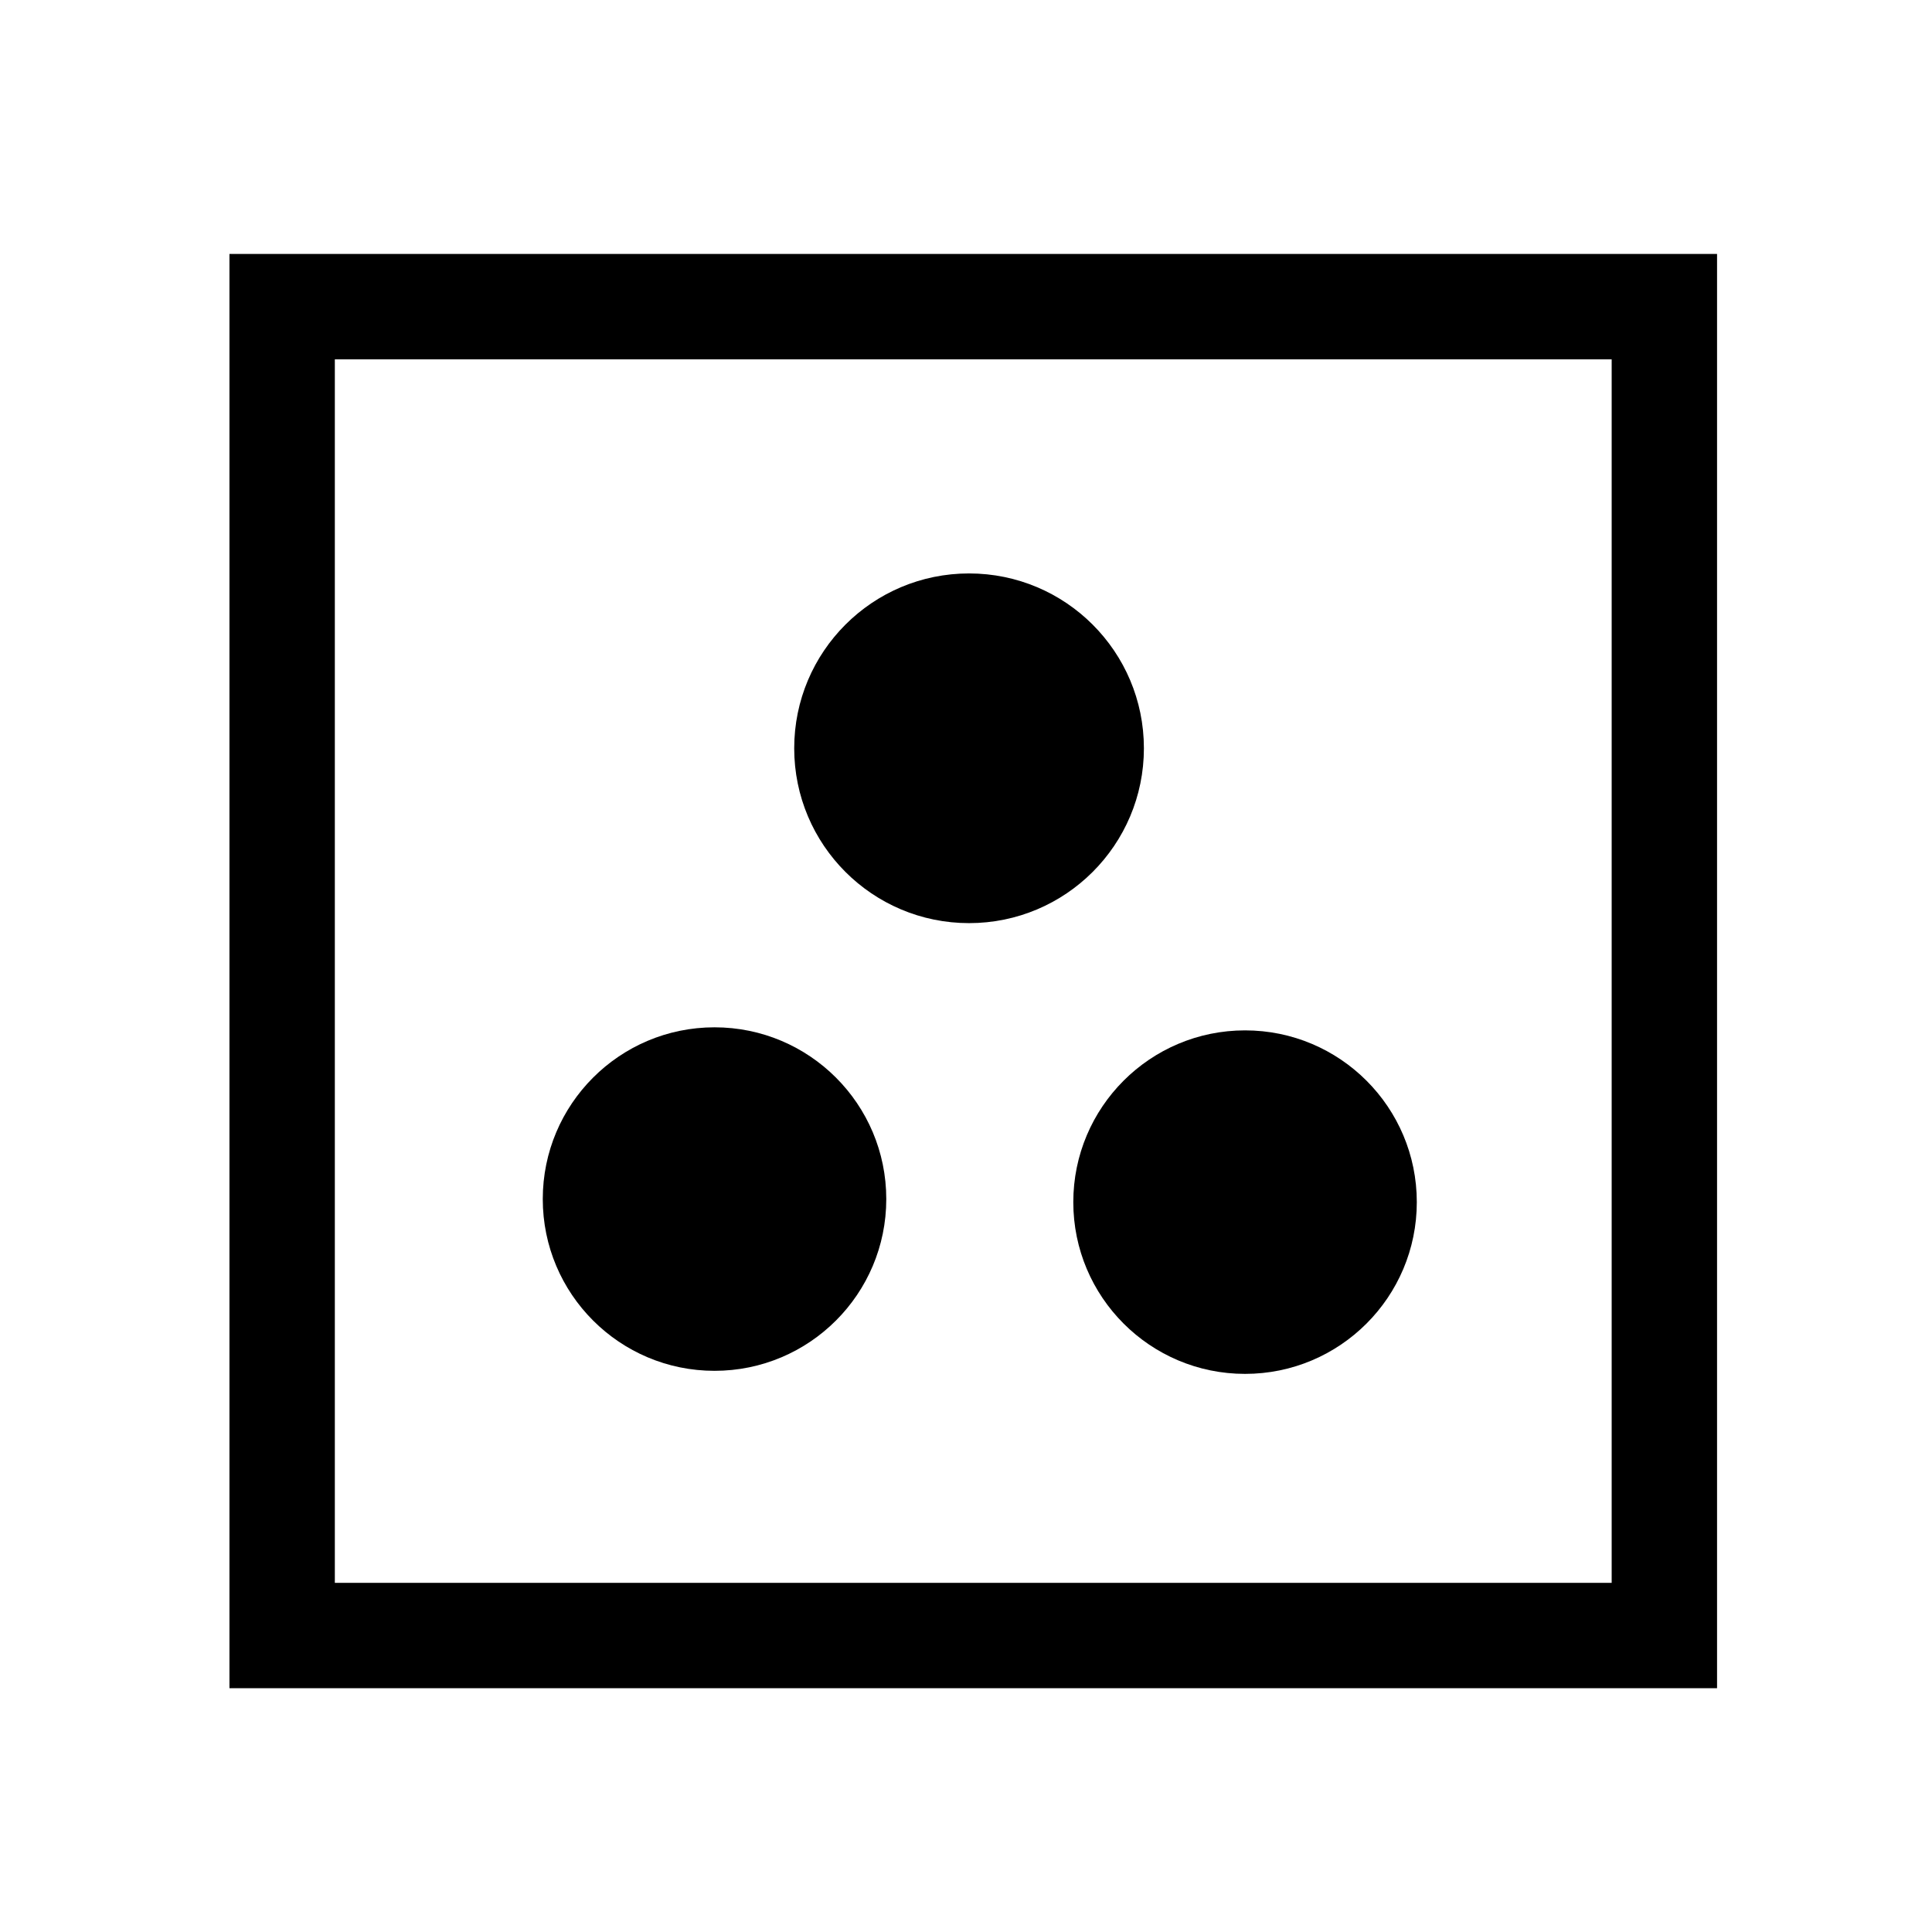
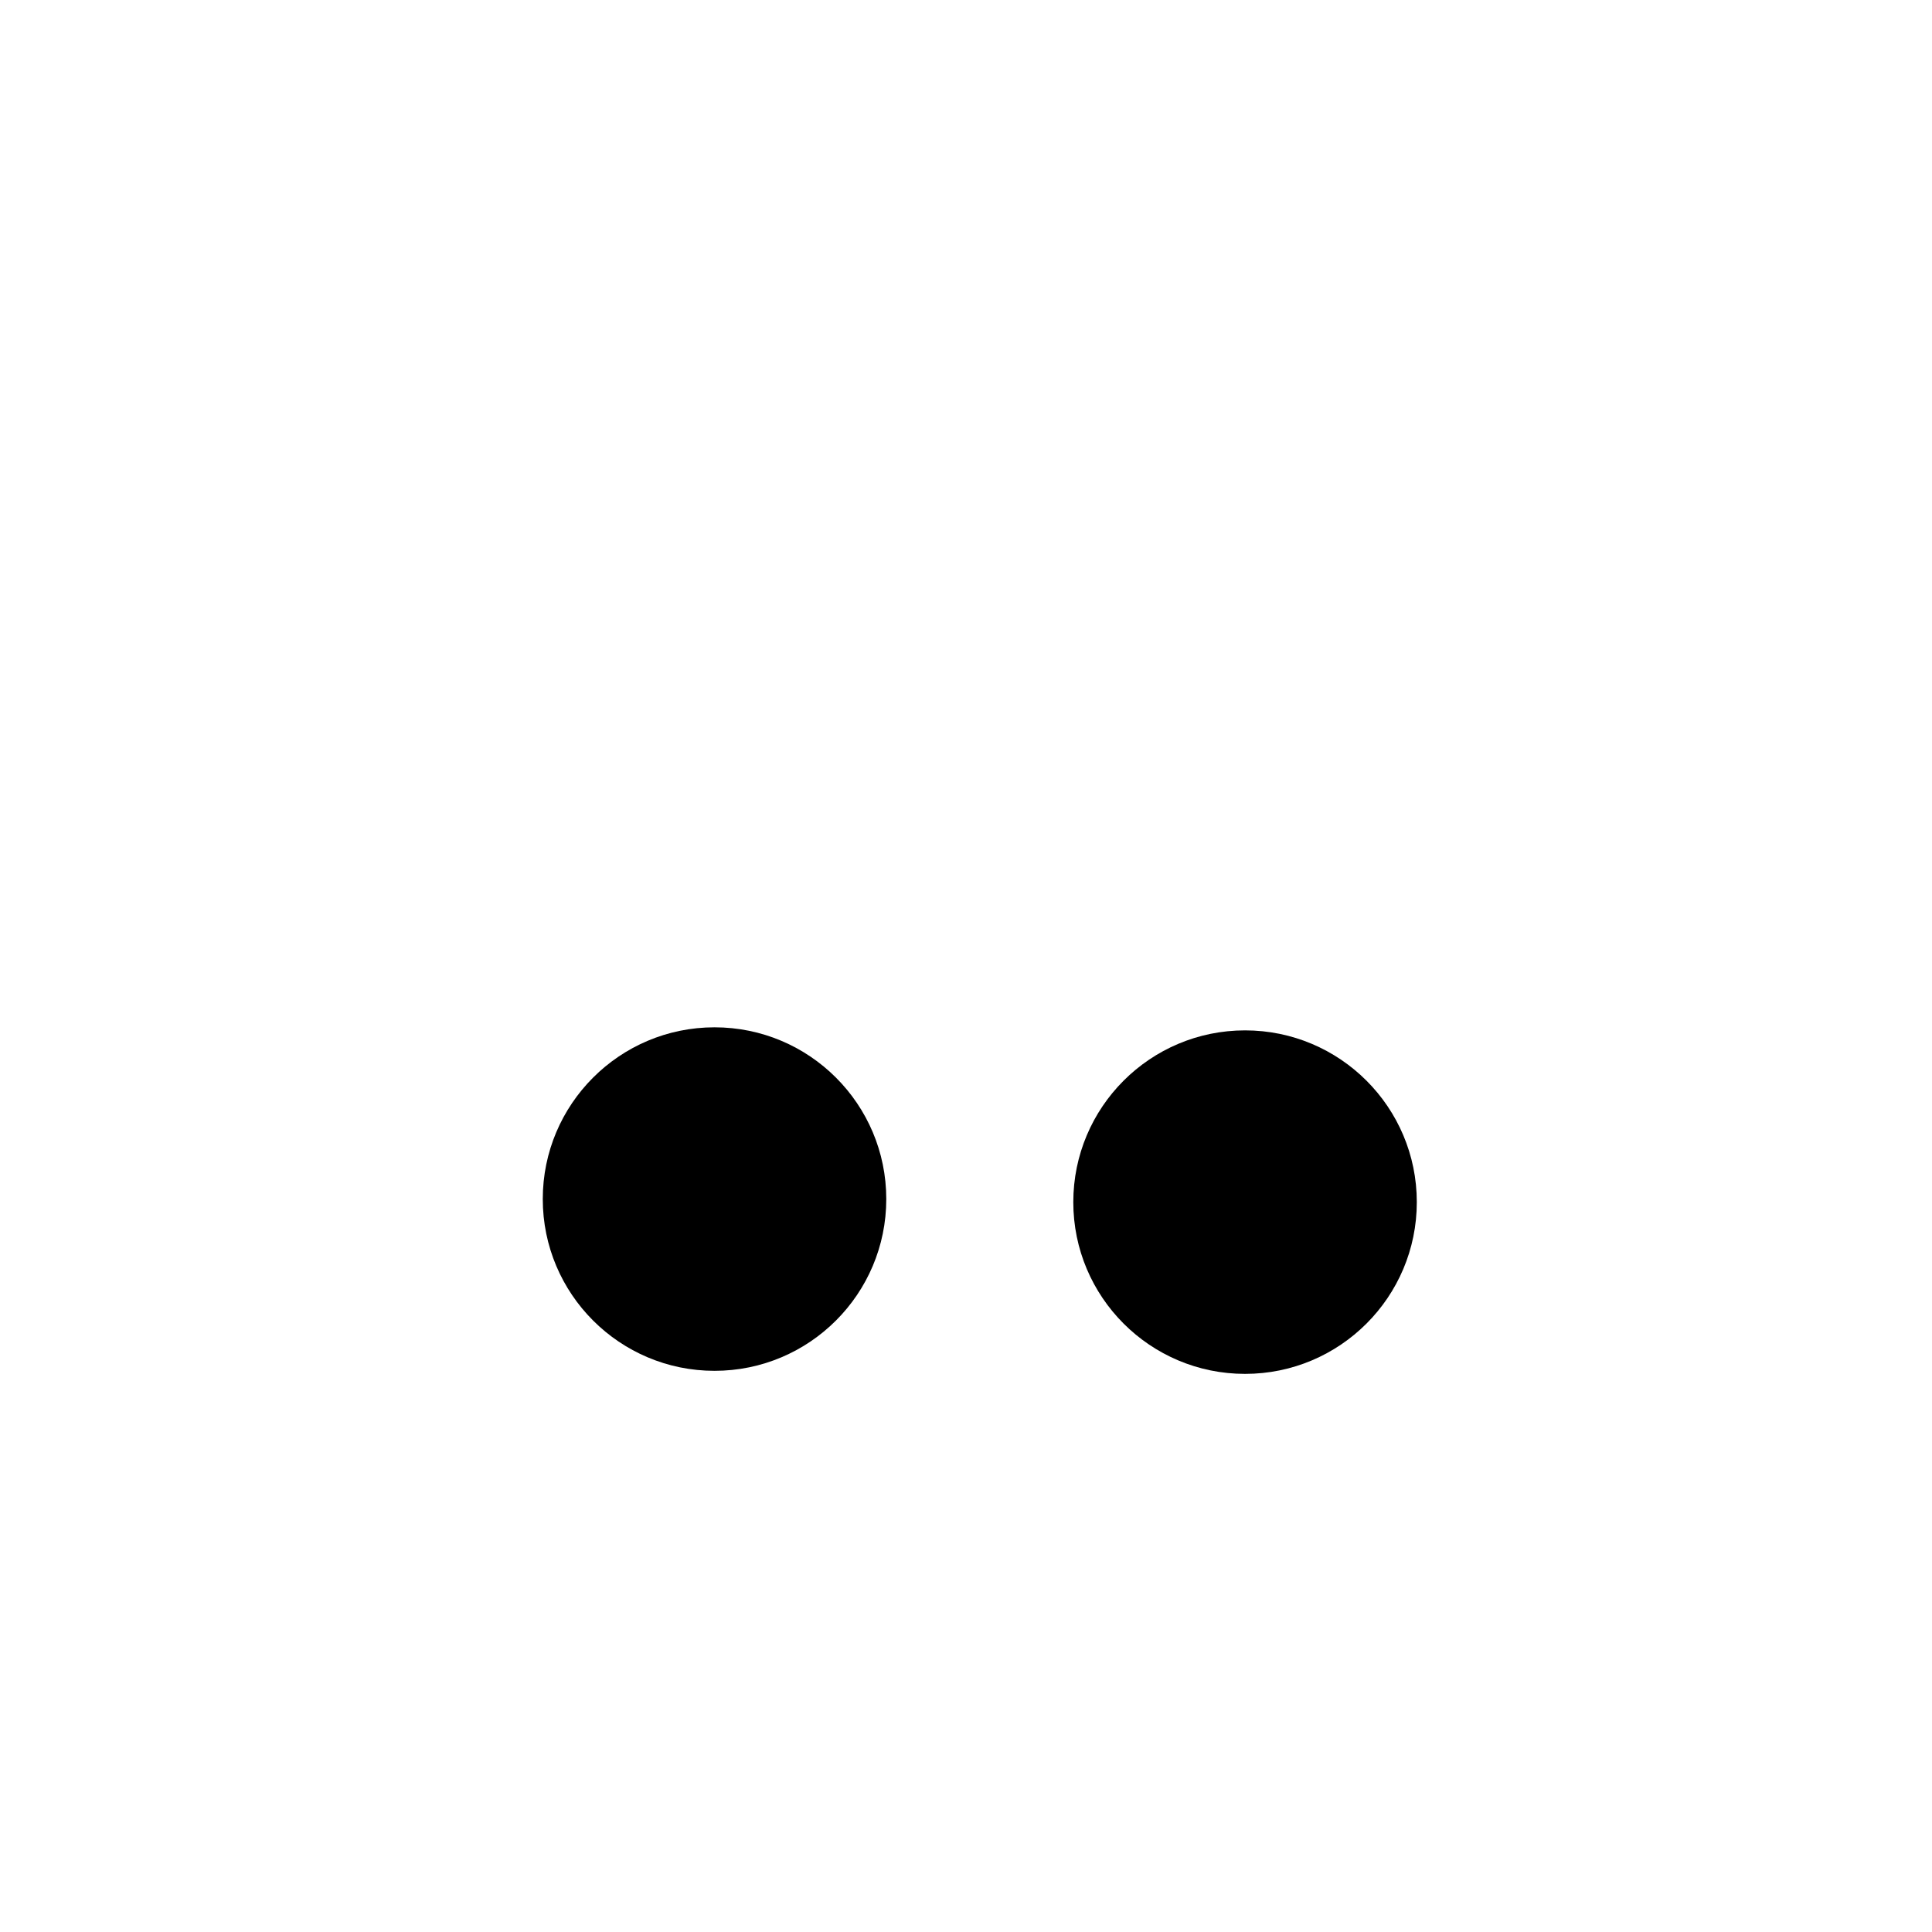
<svg xmlns="http://www.w3.org/2000/svg" version="1.1" width="55" height="55" viewBox="-27.5 -27.5 55 55" id="svg2997">
  <title>State of the ground without snow or measurable ice cover, open representative area: Flooded</title>
  <desc>WMO international weather symbol: State of the ground without snow or measurable ice cover, open representative area: Flooded</desc>
-   <rect width="39.349" height="37.83" x="-19.468" y="-18.77" id="rect3779" style="fill:none;stroke:#000000;stroke-width:3;stroke-linecap:round;stroke-linejoin:miter;stroke-miterlimit:4;stroke-opacity:1;stroke-dasharray:none" />
-   <circle cx="0" cy="0" r="5.5" transform="matrix(0.905,0,0,0.905,0.087,-6.198)" id="circle3852" style="fill:#000000" />
  <circle cx="0" cy="0" r="5.5" transform="matrix(0.889,0,0,0.889,-7.159,6.635)" id="circle3852-1" style="fill:#000000" />
  <circle cx="0" cy="0" r="5.5" transform="matrix(0.889,0,0,0.889,7.944,6.722)" id="circle3852-1-4" style="fill:#000000" />
</svg>